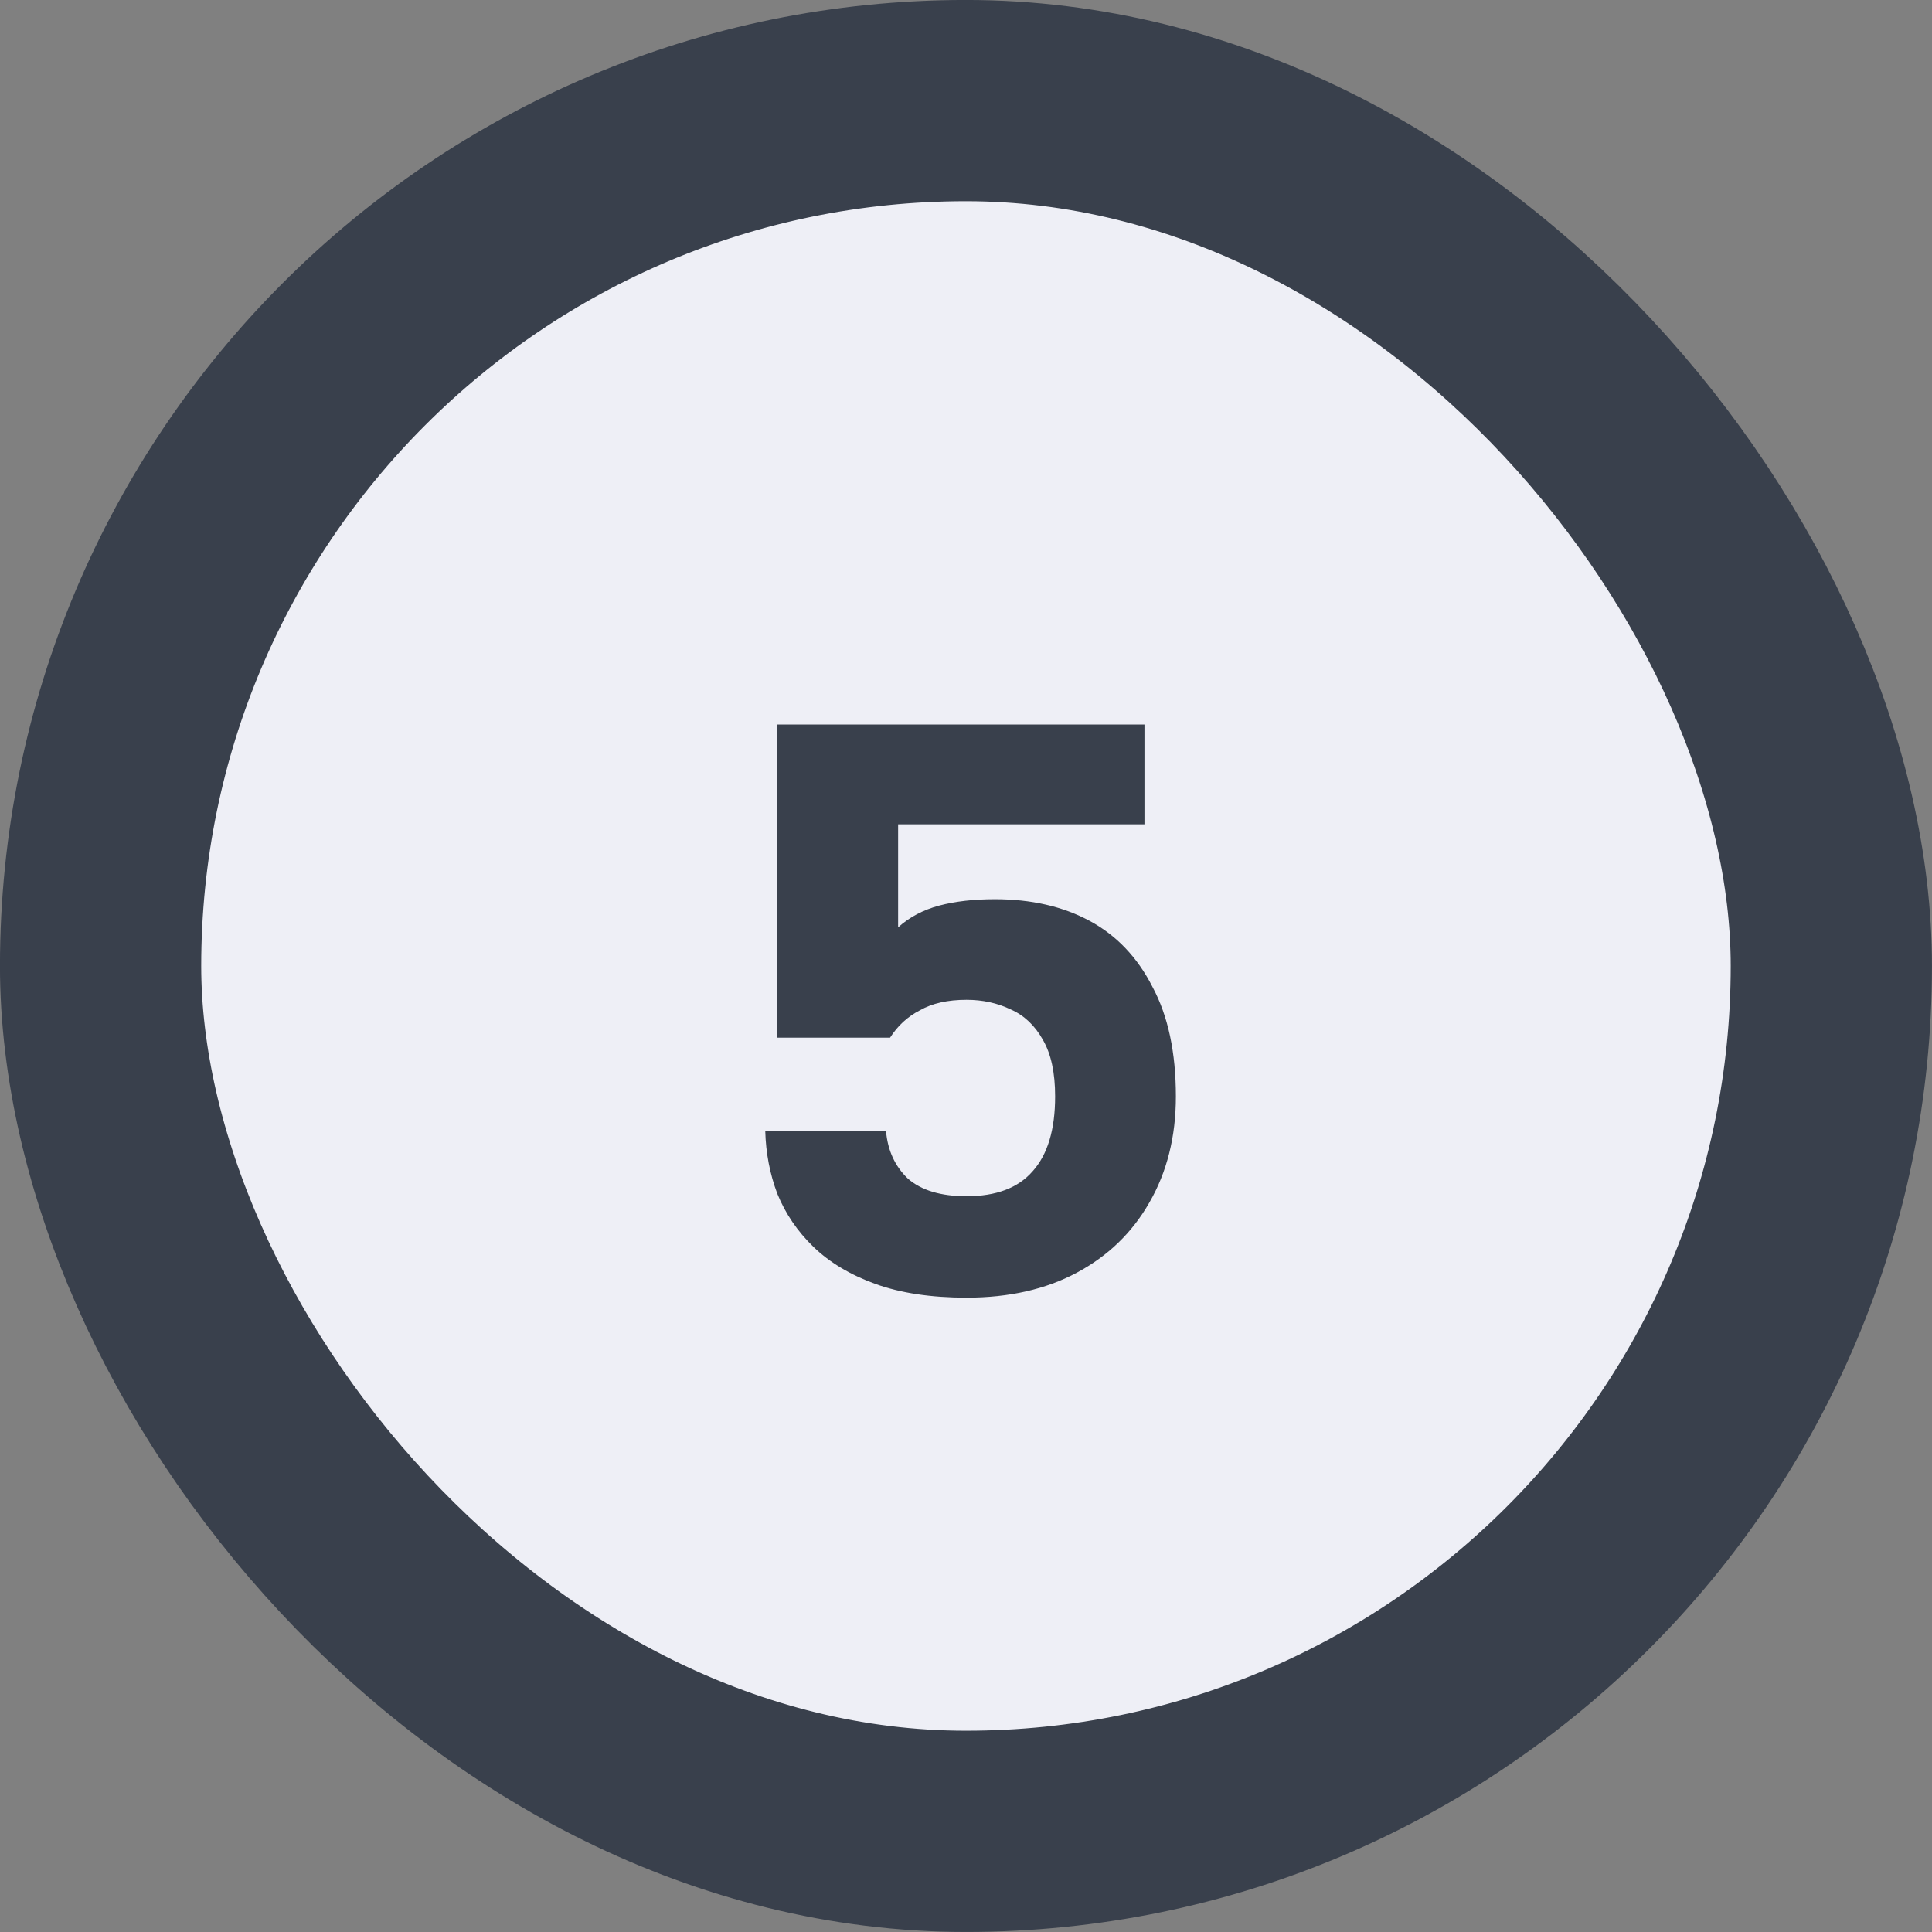
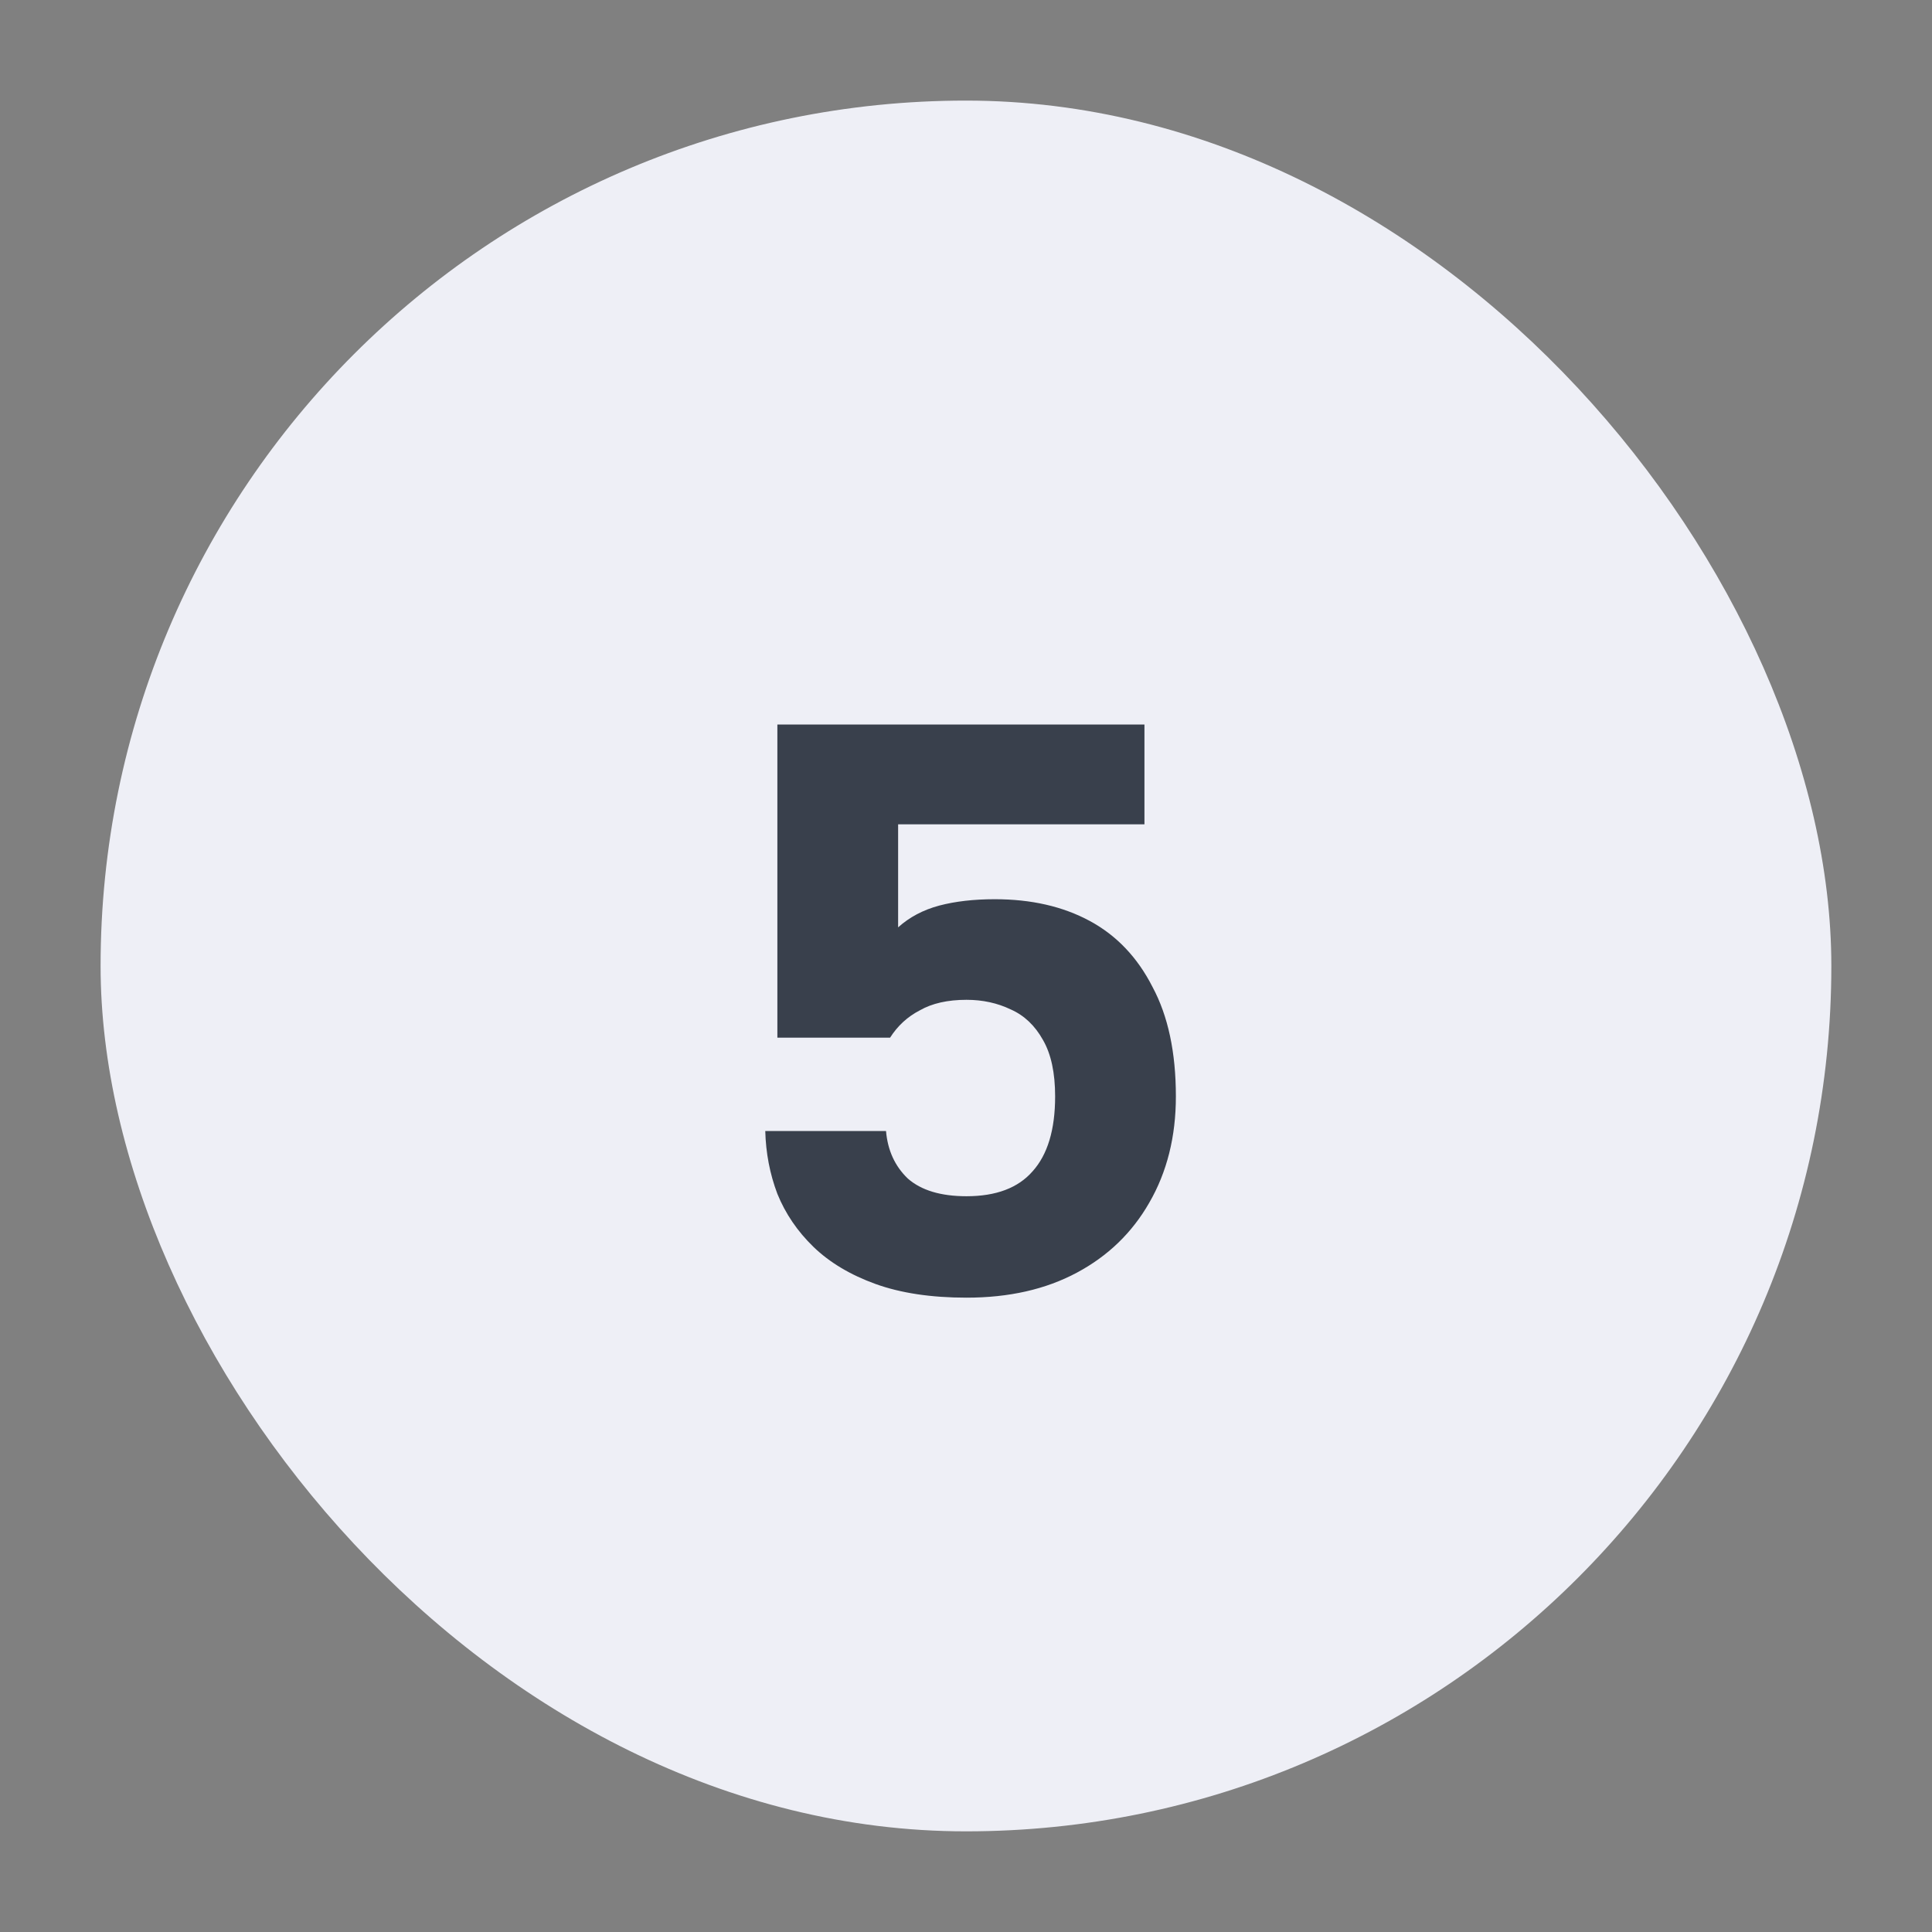
<svg xmlns="http://www.w3.org/2000/svg" width="30" height="30" viewBox="0 0 30 30" fill="none">
  <rect x="0" y="0" width="30" height="30" fill="#808080" stroke="none" />
  <rect x="1.562" y="1.562" width="26.875" height="26.875" rx="13.438" fill="#EEEFF6" />
-   <rect x="1.562" y="1.562" width="26.875" height="26.875" rx="13.438" stroke="#39404C" stroke-width="3.125" />
  <path d="M15.008 20.15C14.459 20.15 13.988 20.079 13.596 19.938C13.204 19.796 12.883 19.604 12.633 19.363C12.383 19.121 12.196 18.846 12.071 18.538C11.954 18.229 11.892 17.904 11.883 17.562H13.758C13.784 17.863 13.896 18.108 14.096 18.3C14.304 18.483 14.608 18.575 15.008 18.575C15.467 18.575 15.809 18.446 16.034 18.188C16.267 17.929 16.384 17.542 16.384 17.025C16.384 16.658 16.321 16.367 16.196 16.15C16.071 15.925 15.904 15.767 15.696 15.675C15.488 15.575 15.258 15.525 15.008 15.525C14.717 15.525 14.475 15.579 14.284 15.688C14.092 15.787 13.938 15.929 13.821 16.113H12.071V11.25H17.771V12.8H13.946V14.4C14.121 14.242 14.334 14.129 14.584 14.062C14.834 13.996 15.121 13.963 15.446 13.963C16.013 13.963 16.504 14.075 16.921 14.3C17.338 14.525 17.663 14.867 17.896 15.325C18.138 15.775 18.259 16.342 18.259 17.025C18.259 17.65 18.121 18.2 17.846 18.675C17.579 19.142 17.204 19.504 16.721 19.762C16.238 20.021 15.667 20.15 15.008 20.15Z" fill="#39404C" />
</svg>